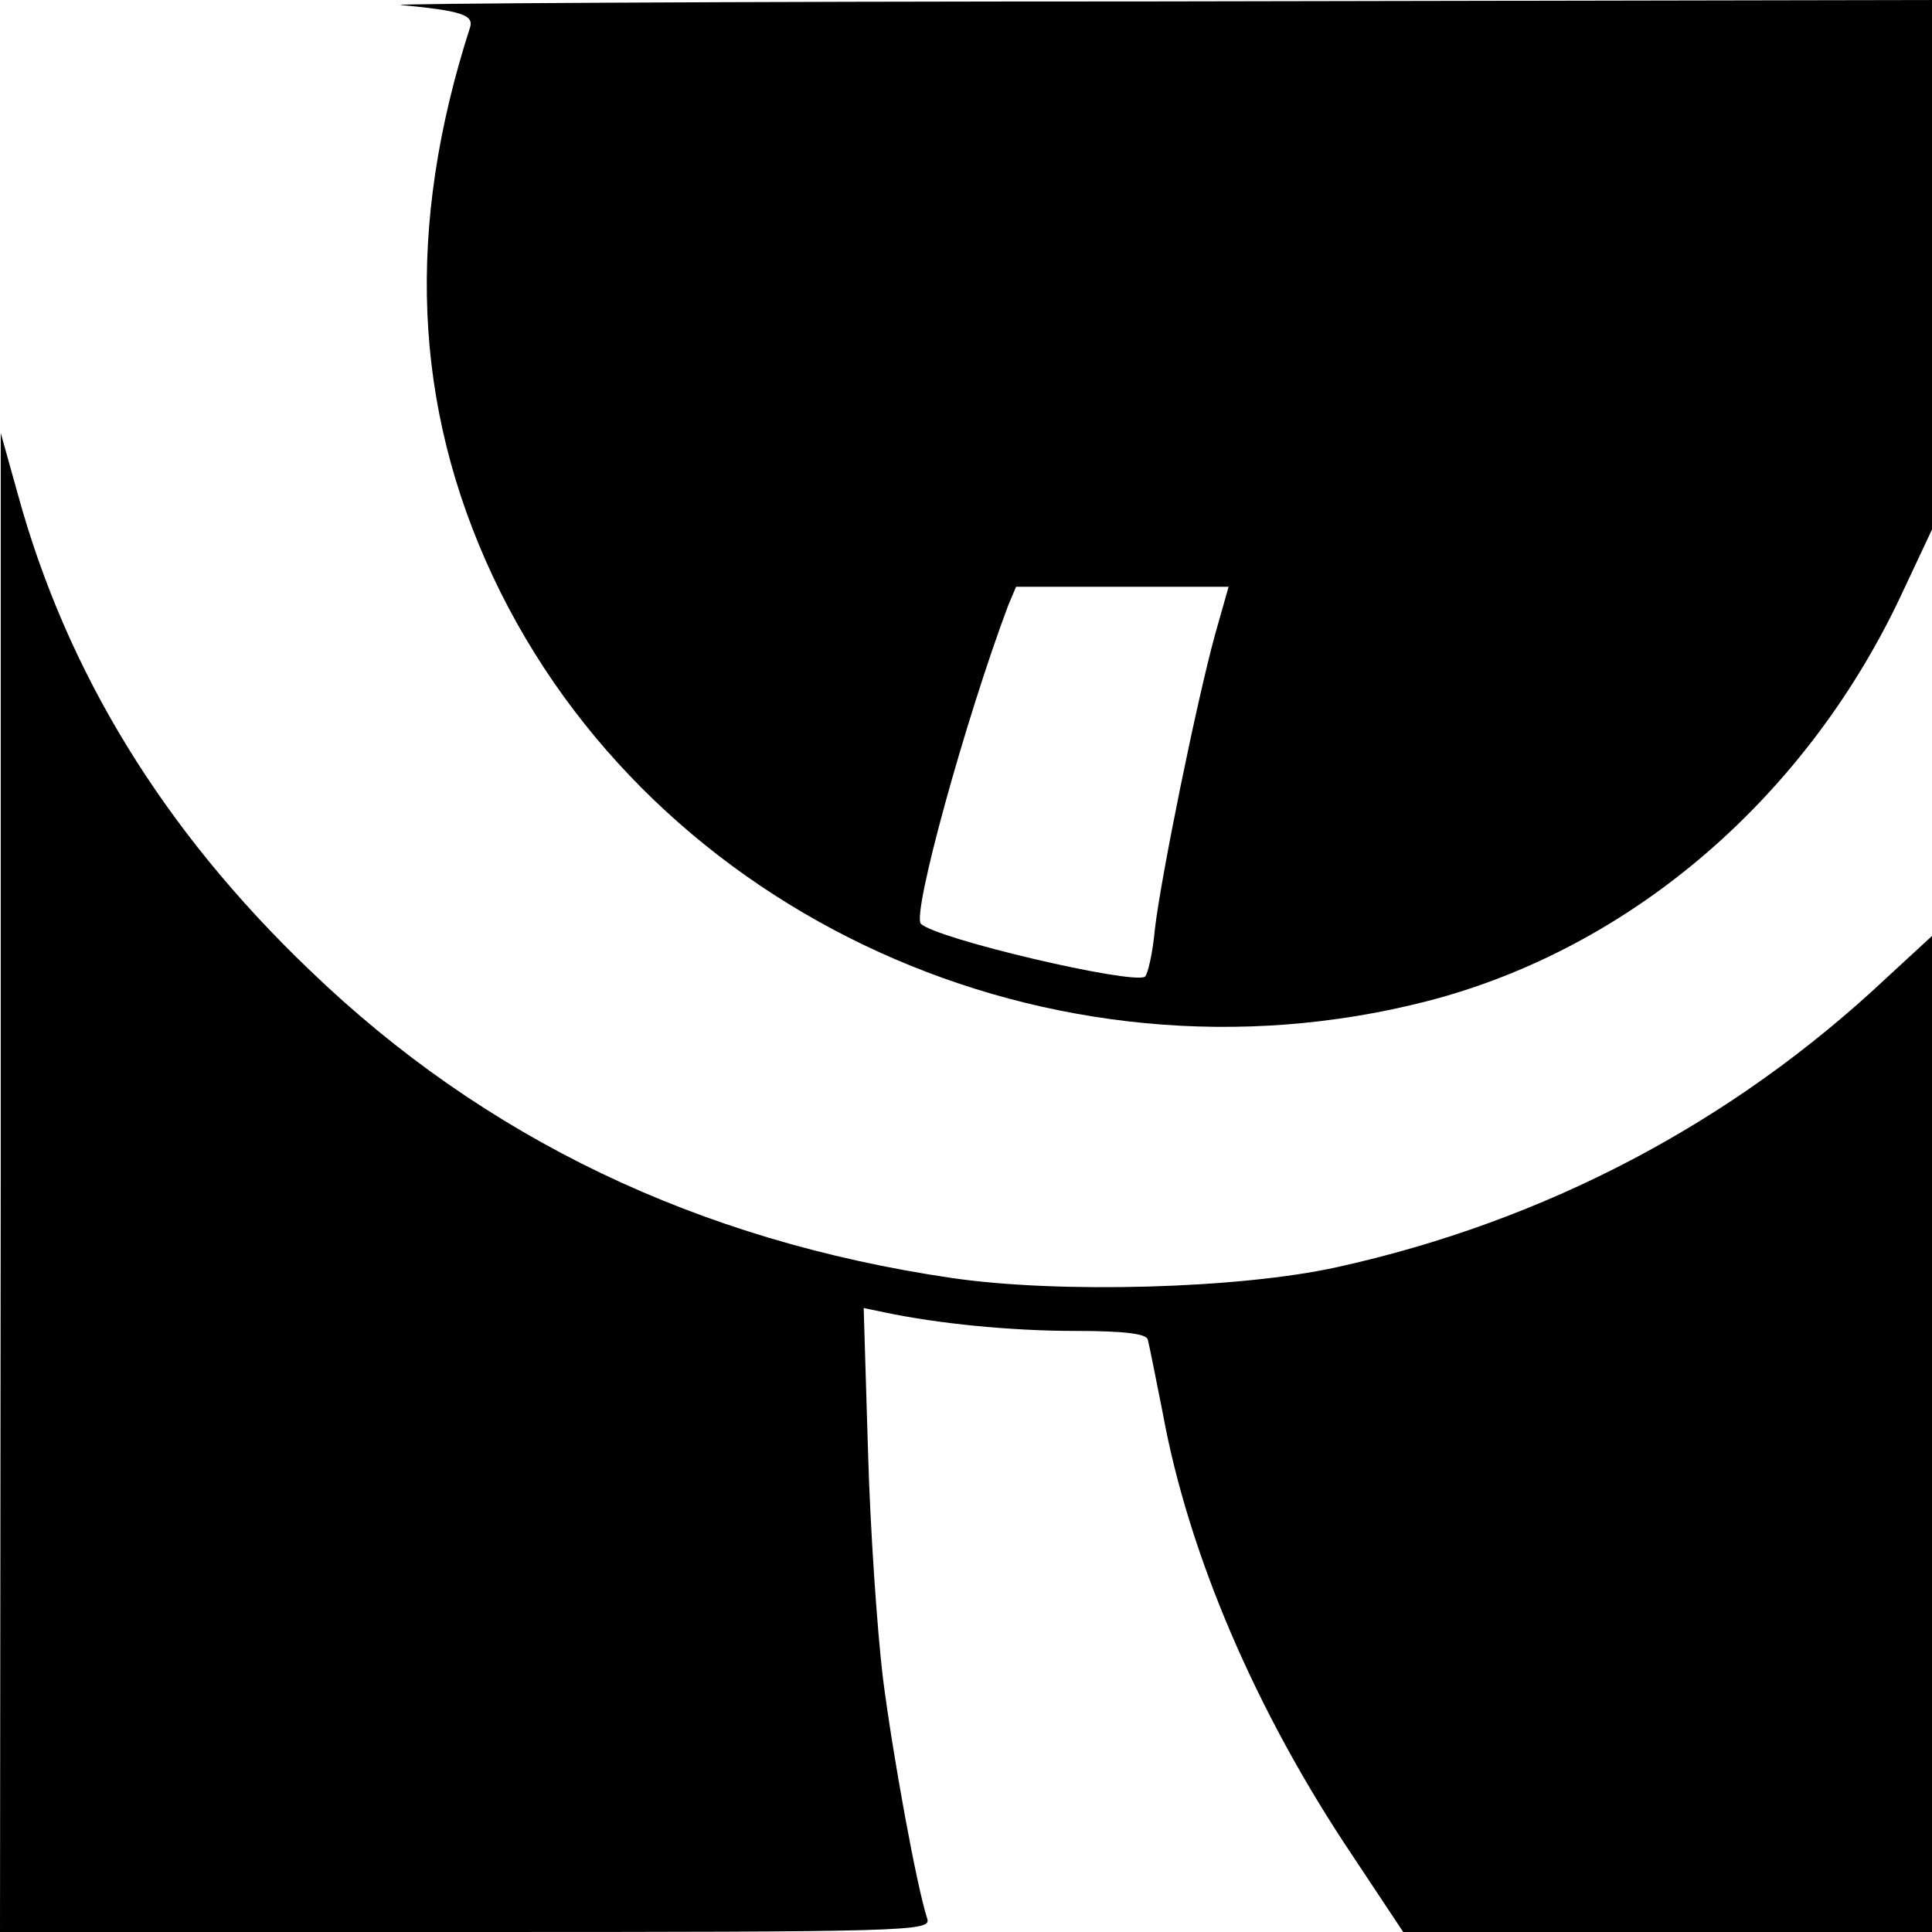
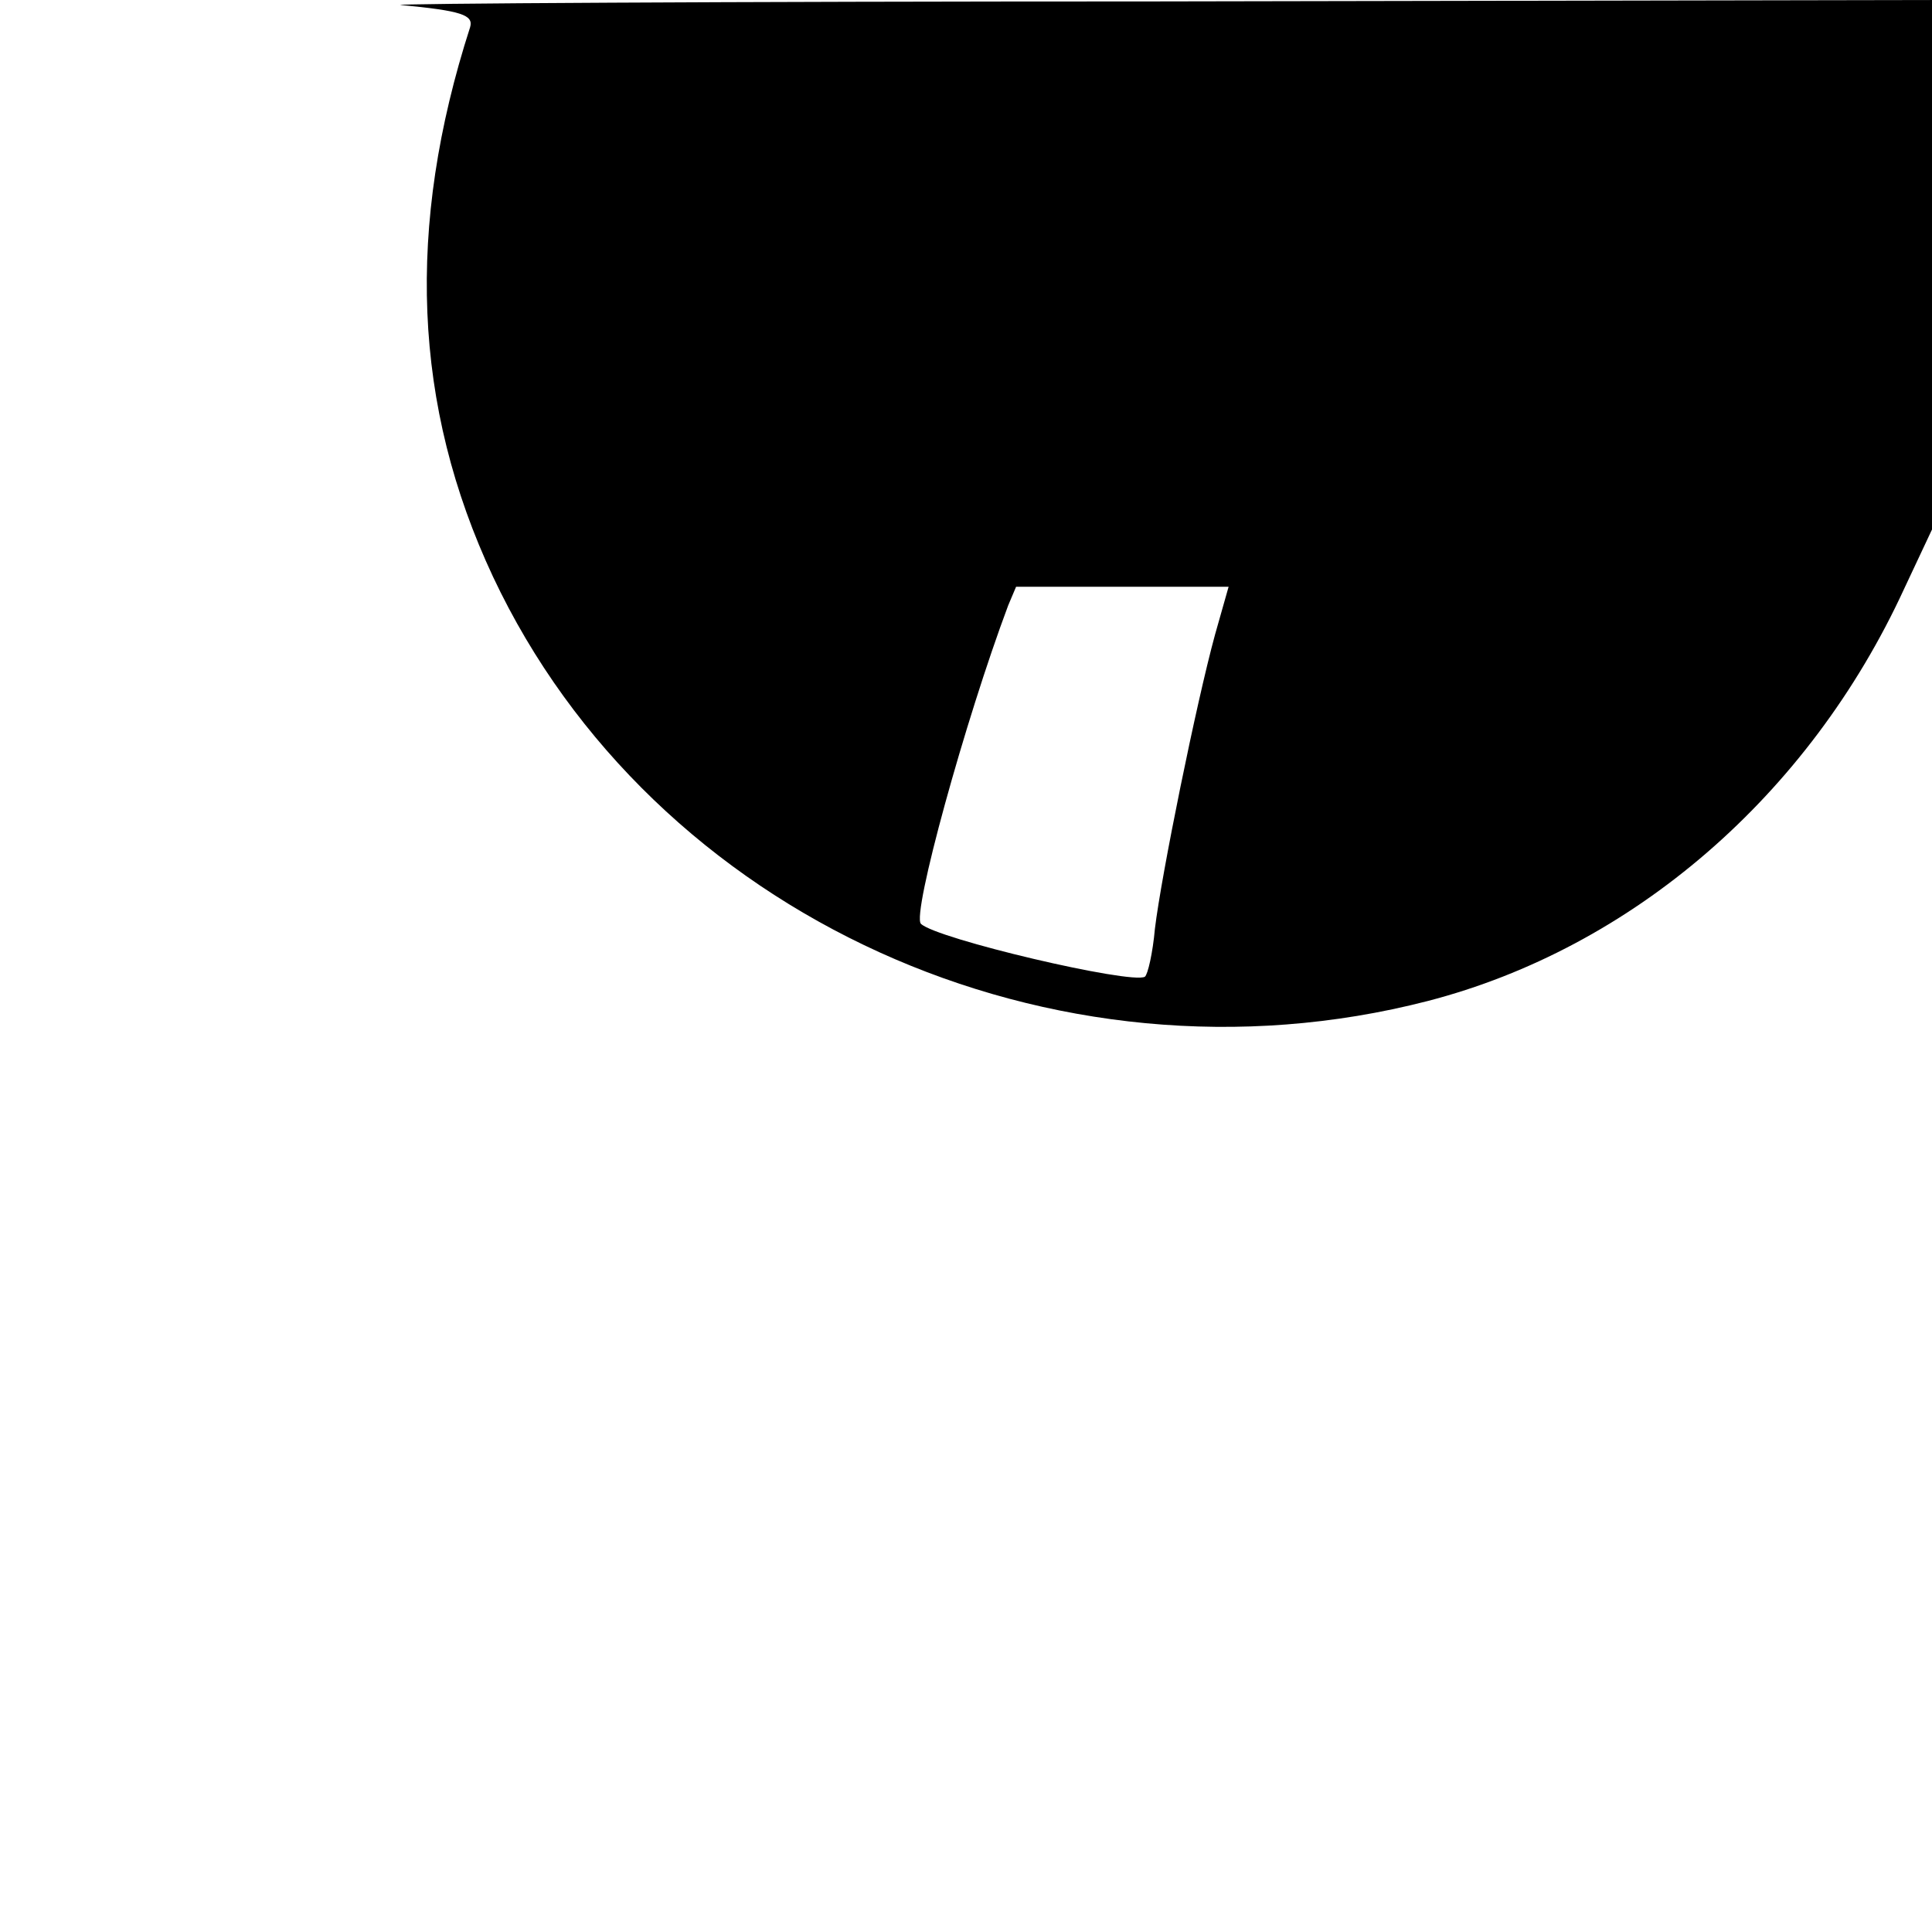
<svg xmlns="http://www.w3.org/2000/svg" version="1.0" width="270pt" height="270pt" viewBox="0 0 270 270" preserveAspectRatio="xMidYMid meet">
  <g transform="translate(0,270) scale(0.1,-0.1)" fill="#000000" stroke="none">
-     <path d="M560 2693 c85 -8 102 -14 97 -31 -90 -279 -80 -529 32 -768 223 -474 782 -728 1306 -593 286 74 533 287 666 576 l39 83 0 370 0 370 -1087 -2 c-599 0 -1072 -3 -1053 -5z m1138 -880 c-26 -95 -75 -336 -84 -411 -3 -34 -10 -64 -14 -67 -19 -11 -292 53 -313 74 -13 13 62 285 122 445 l11 26 148 0 149 0 -19 -67z" />
-     <path d="M1 1048 l-1 -1048 651 0 c615 0 650 1 645 18 -15 46 -48 227 -62 336 -8 66 -18 210 -21 320 l-6 198 29 -6 c75 -16 178 -26 267 -26 69 0 99 -4 101 -12 2 -7 11 -53 21 -103 36 -197 130 -417 265 -618 l71 -107 370 0 369 0 0 696 0 696 -64 -59 c-216 -203 -478 -340 -768 -404 -136 -30 -388 -37 -538 -15 -354 52 -653 195 -897 430 -205 196 -340 417 -408 665 l-24 86 0 -1047z" />
+     <path d="M560 2693 c85 -8 102 -14 97 -31 -90 -279 -80 -529 32 -768 223 -474 782 -728 1306 -593 286 74 533 287 666 576 l39 83 0 370 0 370 -1087 -2 c-599 0 -1072 -3 -1053 -5m1138 -880 c-26 -95 -75 -336 -84 -411 -3 -34 -10 -64 -14 -67 -19 -11 -292 53 -313 74 -13 13 62 285 122 445 l11 26 148 0 149 0 -19 -67z" />
  </g>
</svg>